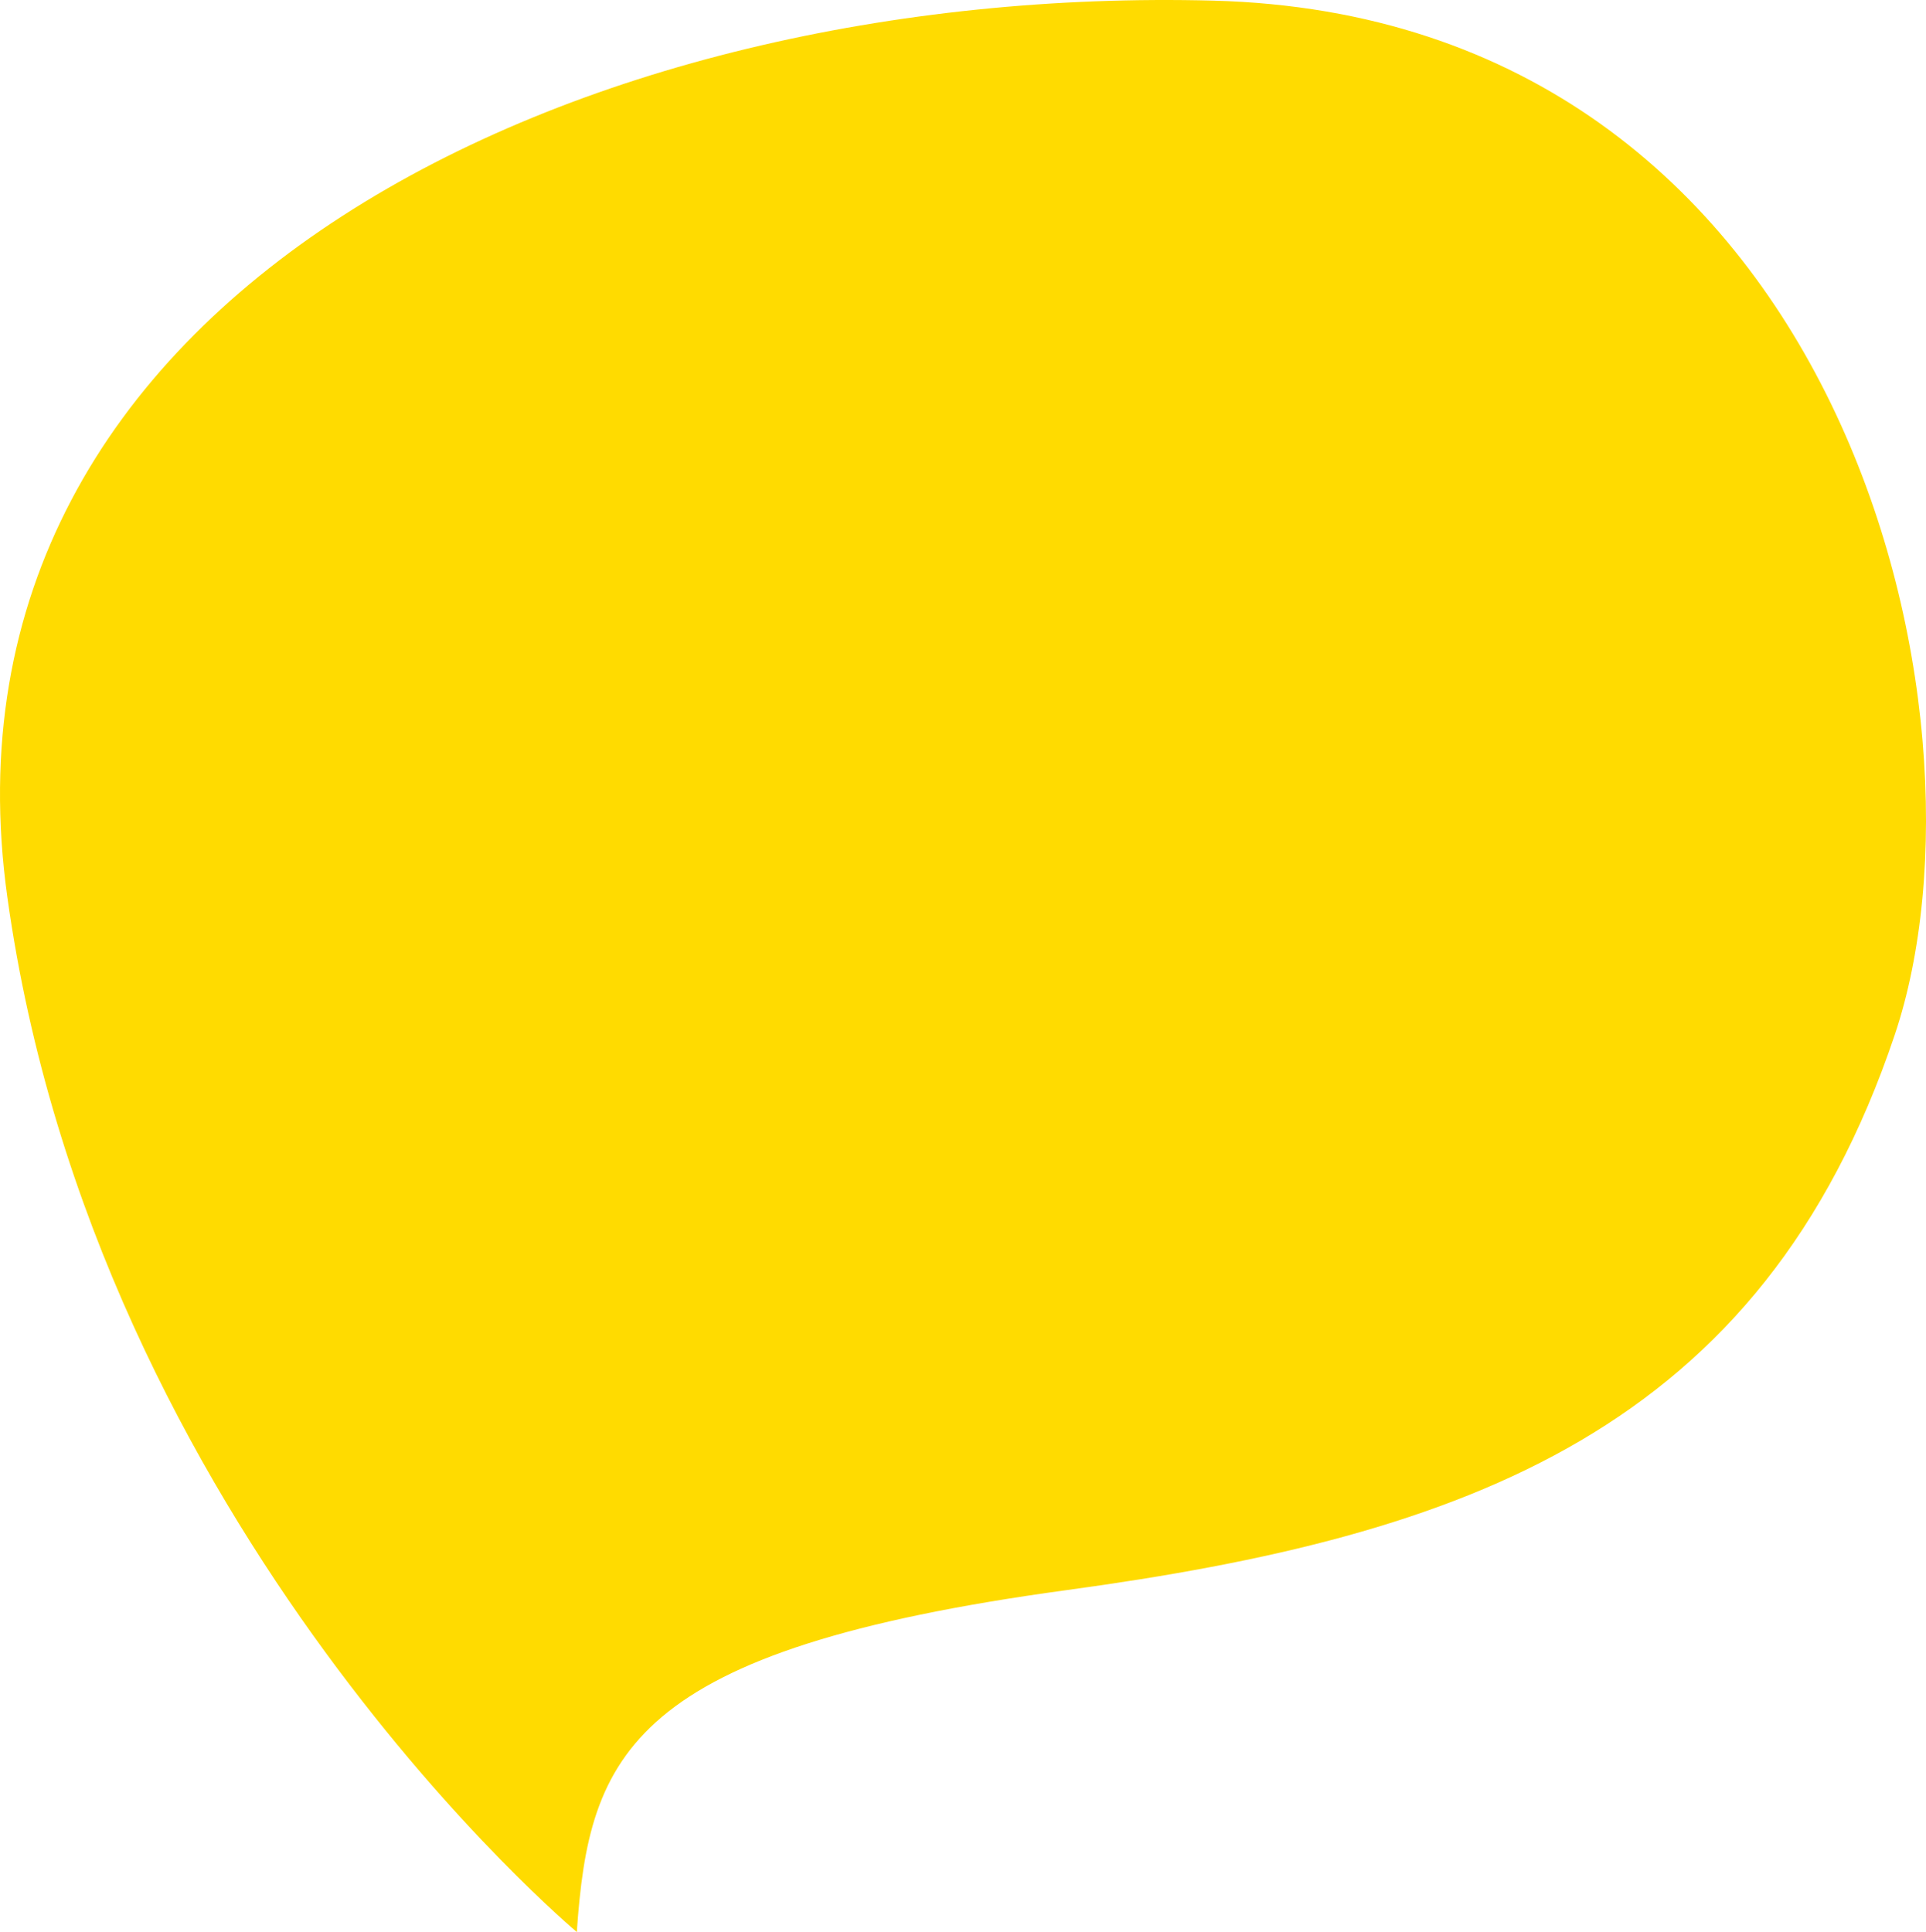
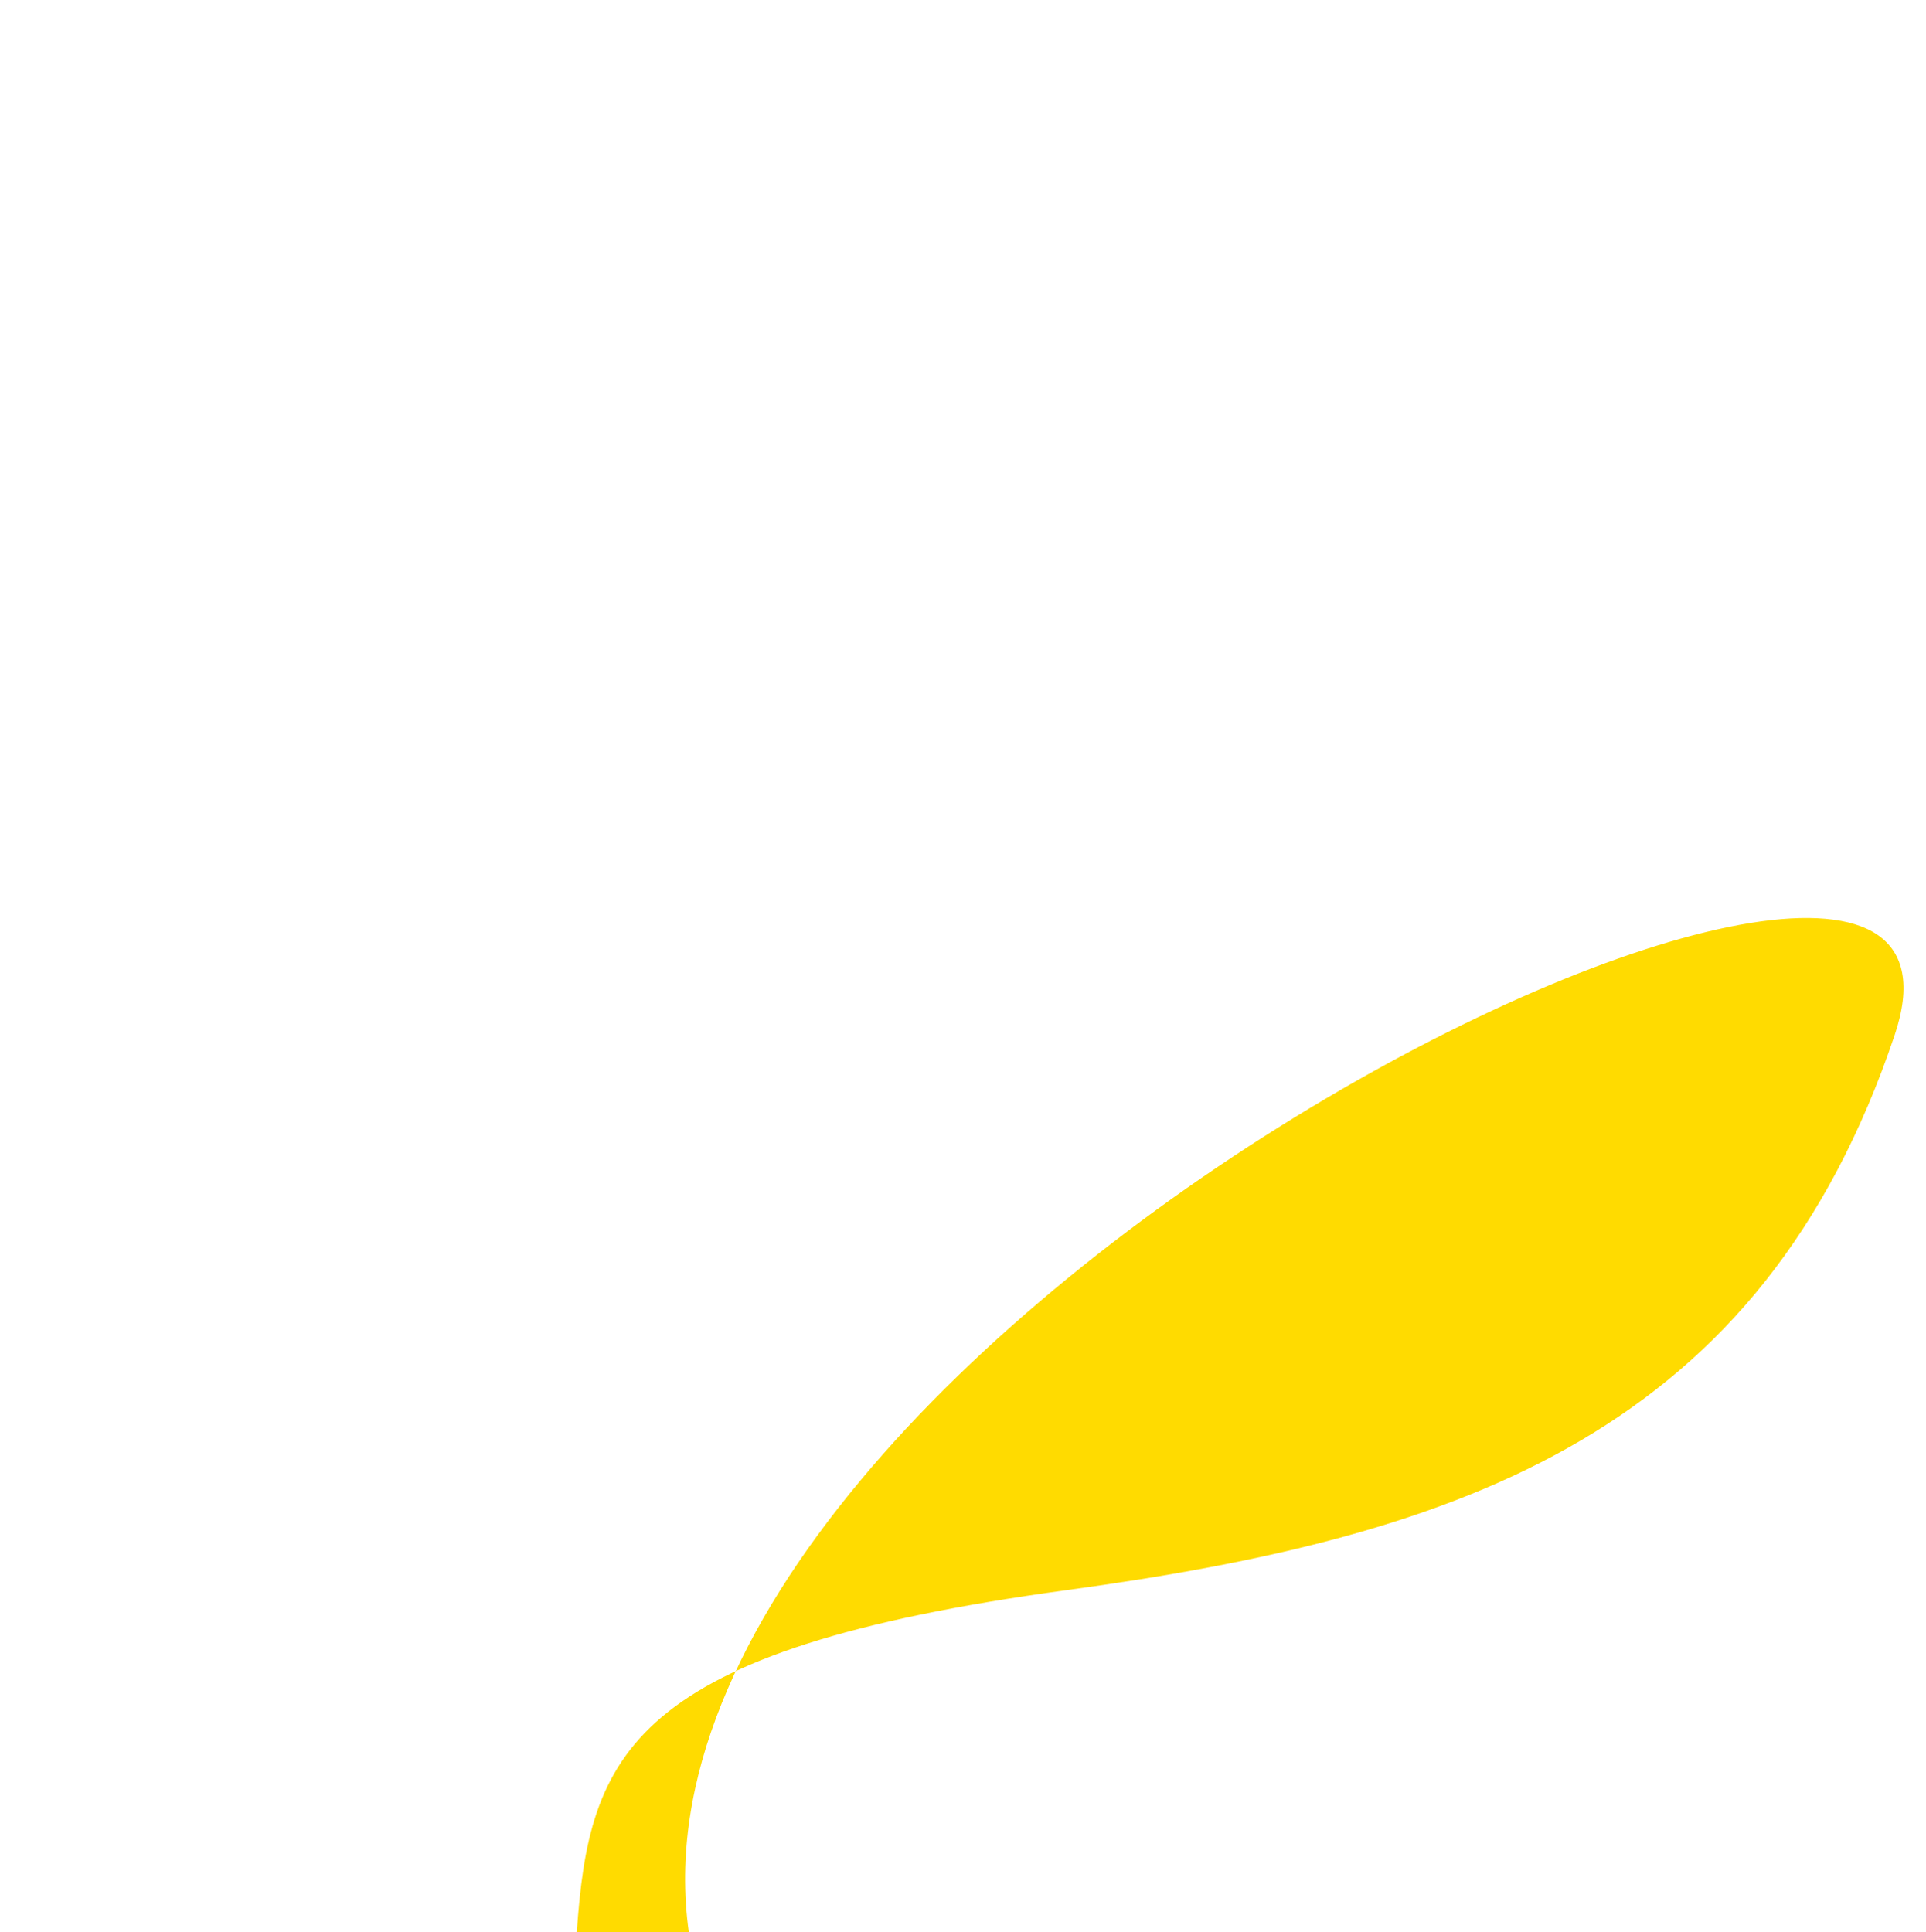
<svg xmlns="http://www.w3.org/2000/svg" viewBox="0 0 545.24 546.98">
  <defs>
    <style>.cls-1{fill:#ffdb00;}</style>
  </defs>
  <g id="Слой_2" data-name="Слой 2">
    <g id="Lager_1" data-name="Lager 1">
      <g id="Copy_sticker_5" data-name="Copy sticker 5">
-         <path id="Copy_sticker_5-2" data-name="Copy sticker 5" class="cls-1" d="M163.29,547c3.5-50.4,14.7-79.9,138.6-96.8,113.2-15.4,196.8-45.1,234.5-157.2C567,202.08,521.89,4.88,343.49.18s-365.4,82.7-341.4,253.9c25,179.2,161.2,292.9,161.2,292.9" />
+         <path id="Copy_sticker_5-2" data-name="Copy sticker 5" class="cls-1" d="M163.29,547c3.5-50.4,14.7-79.9,138.6-96.8,113.2-15.4,196.8-45.1,234.5-157.2s-365.4,82.7-341.4,253.9c25,179.2,161.2,292.9,161.2,292.9" />
      </g>
    </g>
  </g>
</svg>